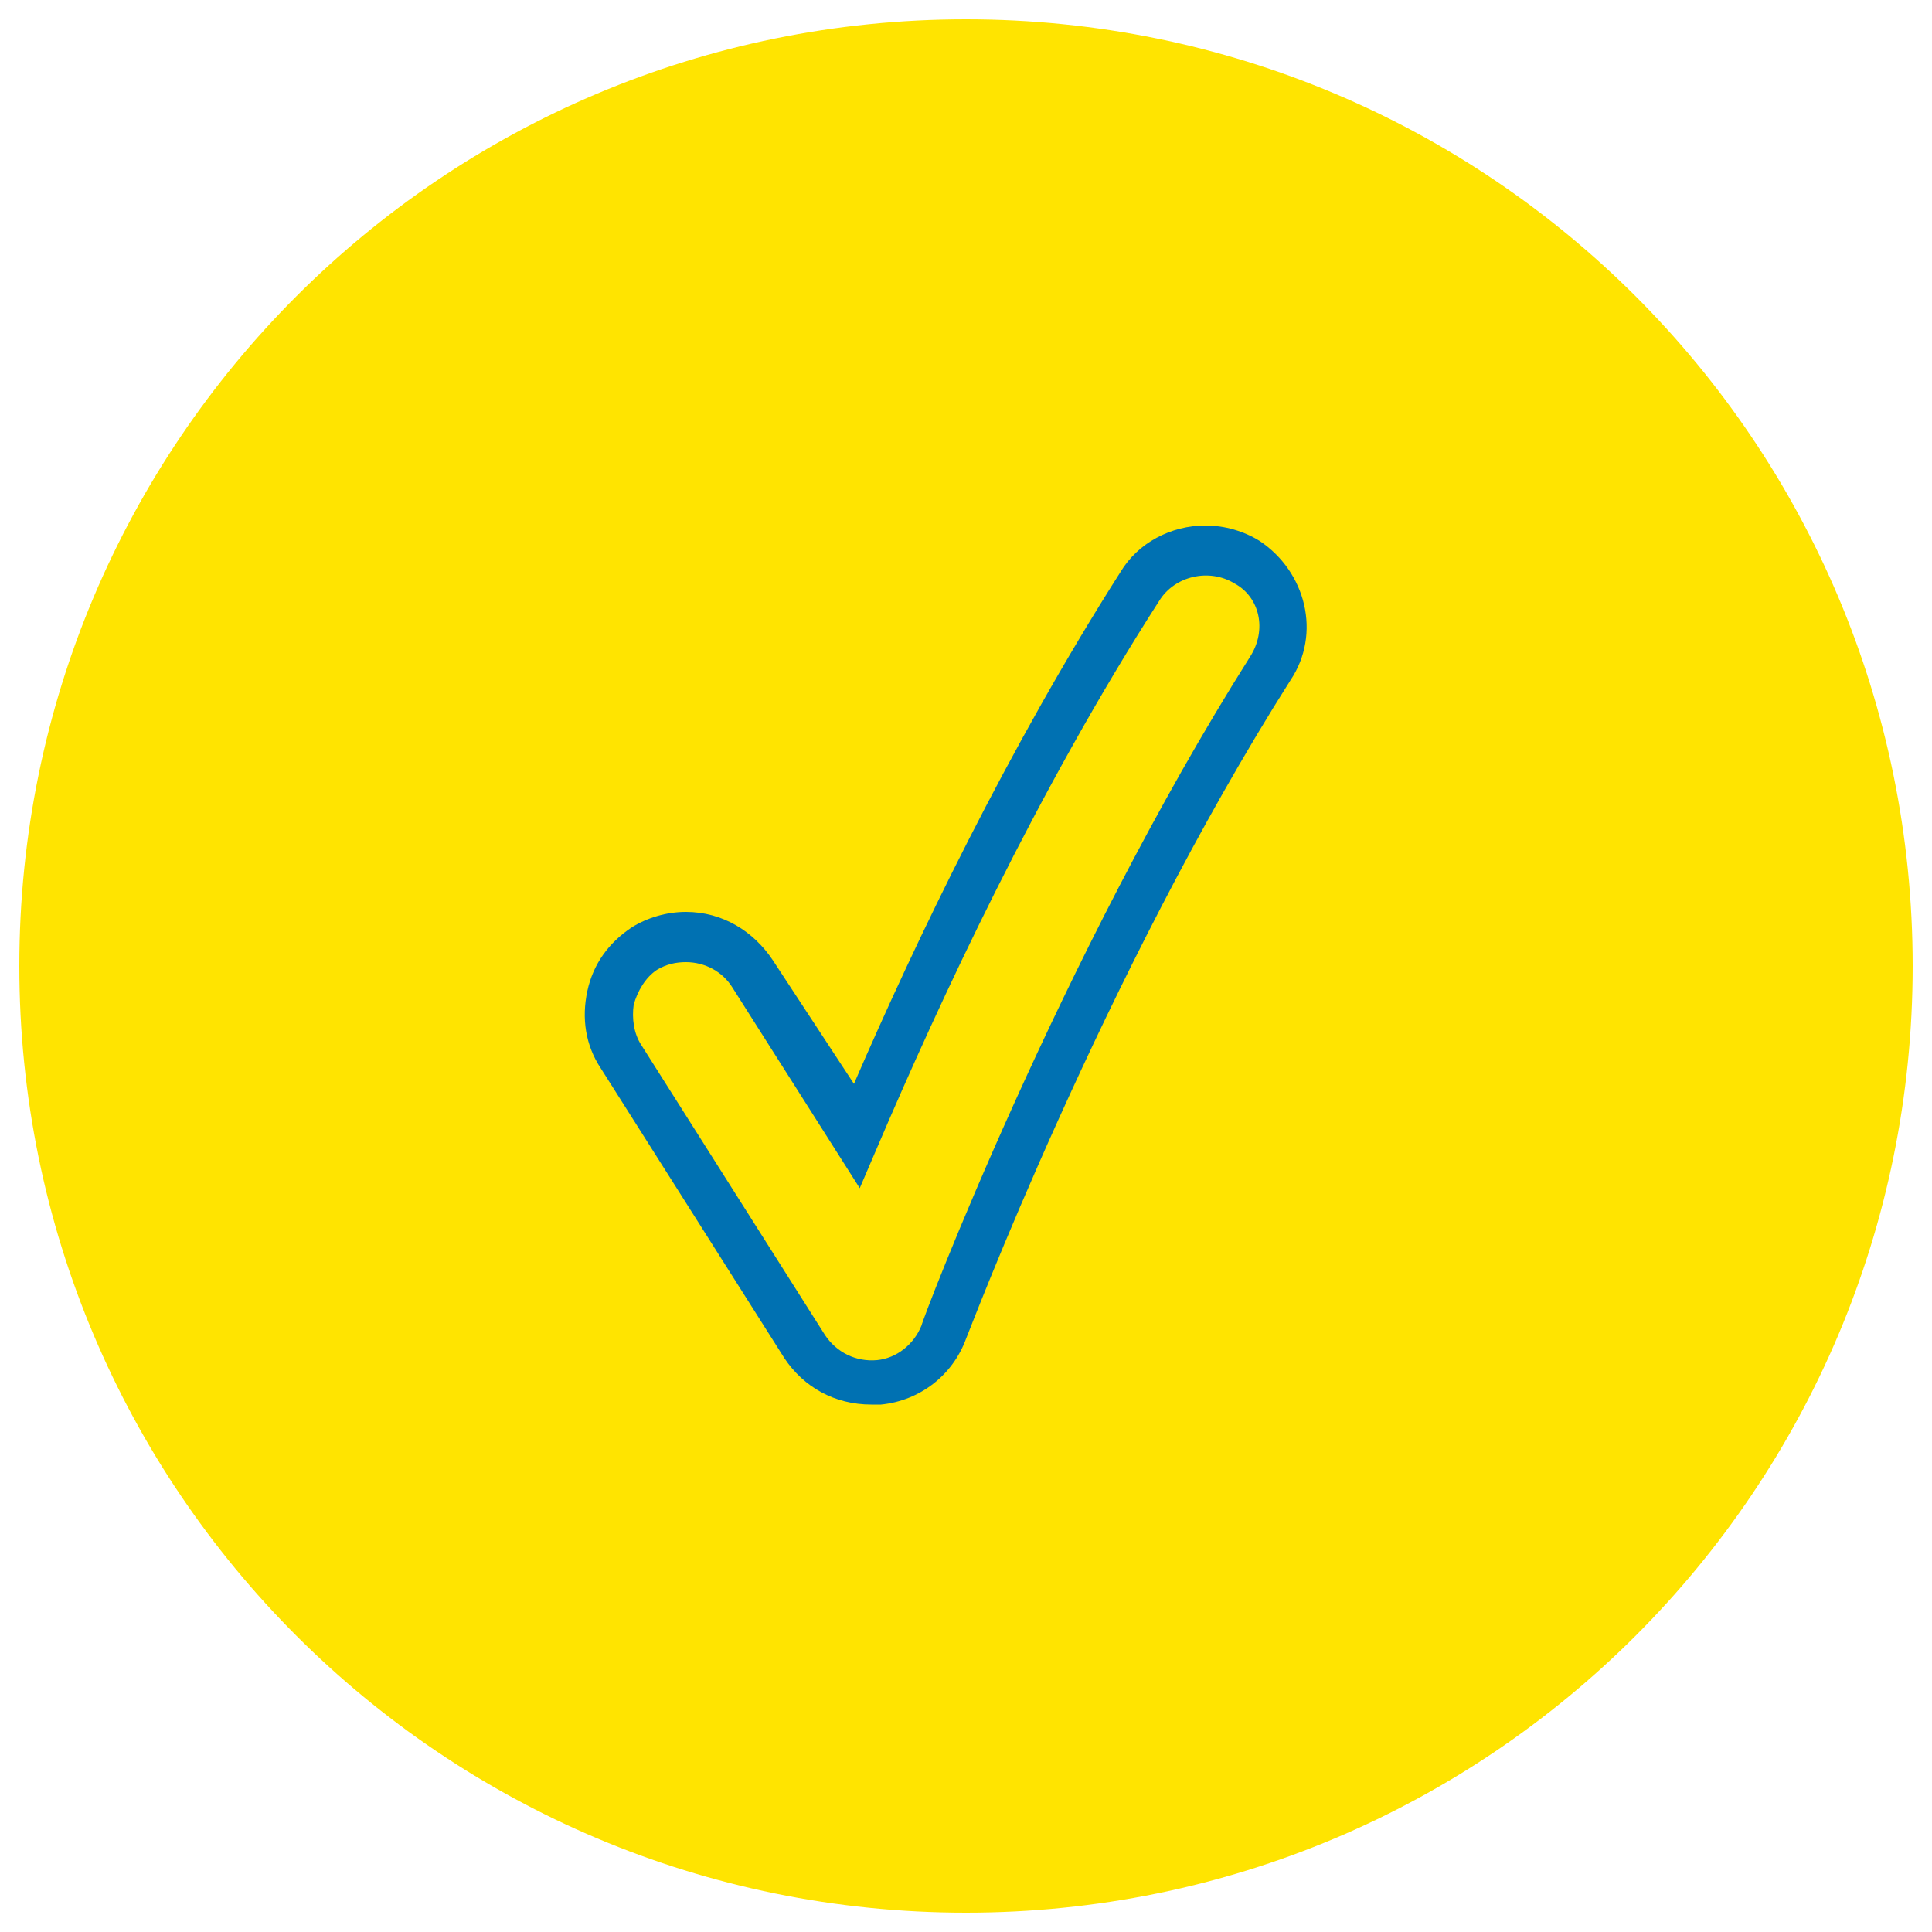
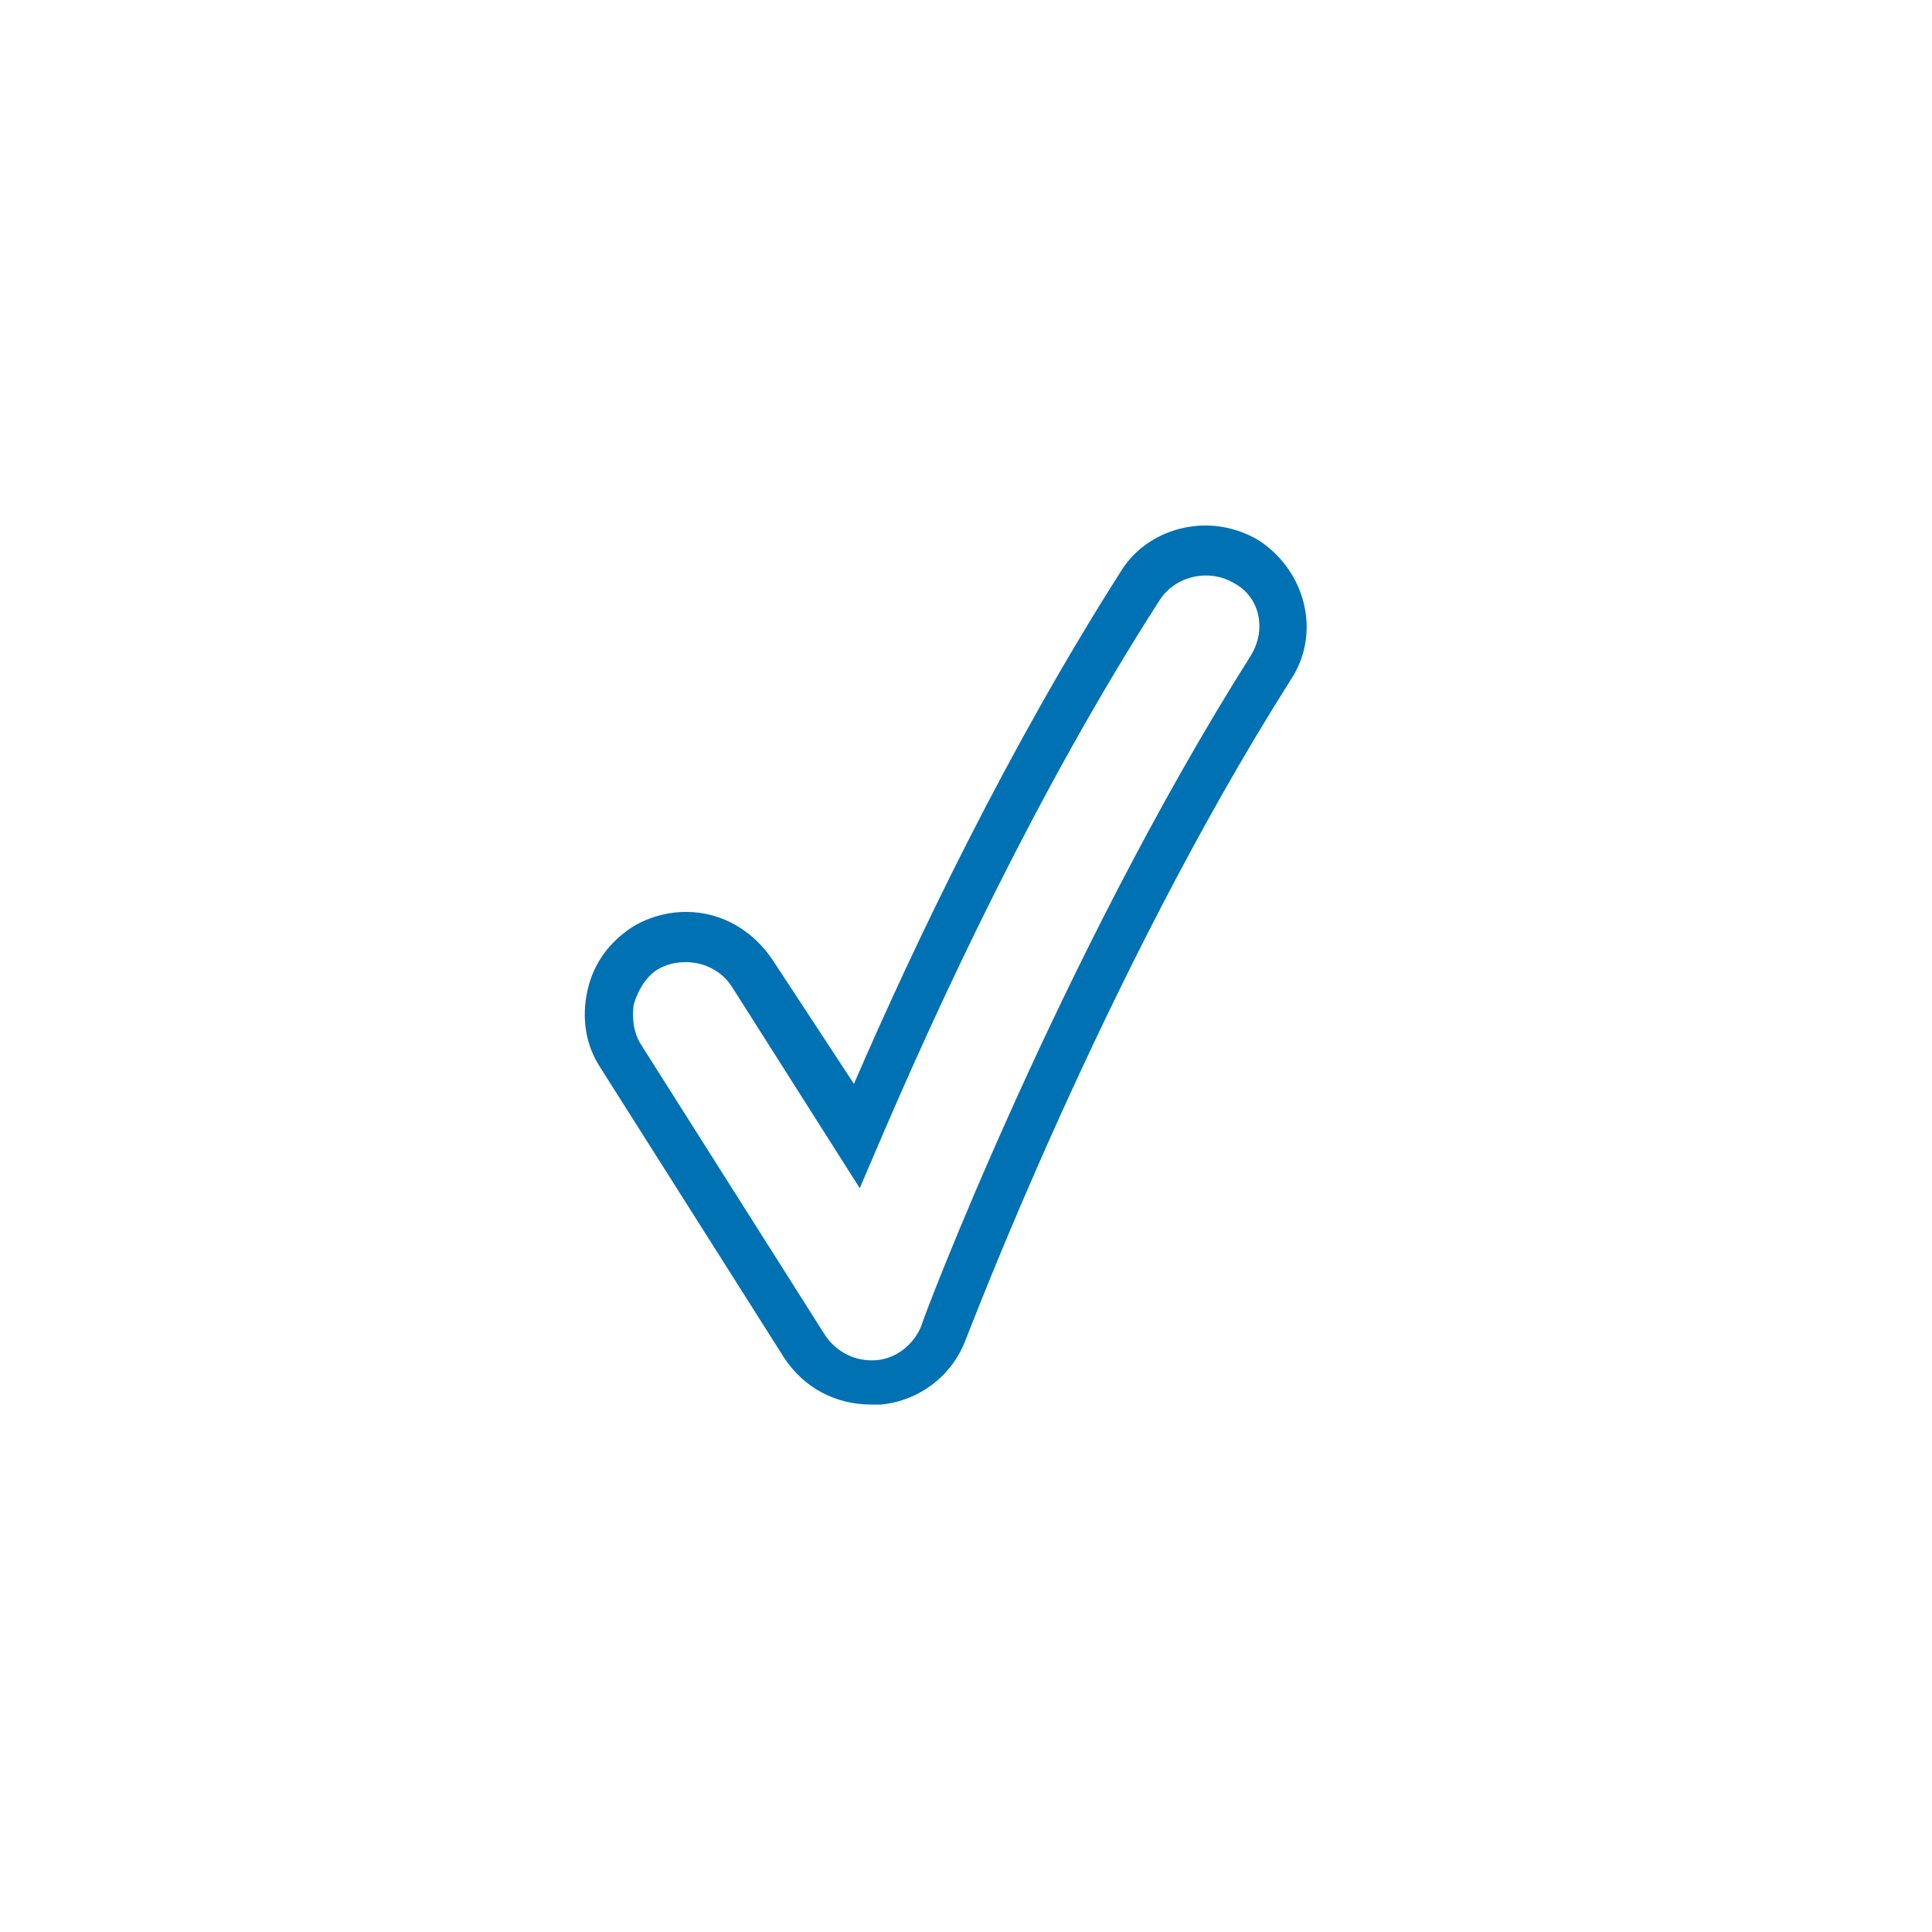
<svg xmlns="http://www.w3.org/2000/svg" version="1.1" id="Ebene_1" x="0px" y="0px" viewBox="0 0 100 100" style="enable-background:new 0 0 100 100;" xml:space="preserve">
  <style type="text/css">
	.st0{fill:#FFE400;}
	.st1{fill:#0071B2;}
</style>
-   <path class="st0" d="M99,50c0,27.1-21.9,49-49,49C22.9,99,1,77.1,1,50C1,22.9,22.9,1,50,1C77.1,1,99,22.9,99,50" />
  <g>
    <g>
      <path class="st1" d="M65.2,28c-0.8-0.5-1.8-0.8-2.8-0.8c-1.8,0-3.5,0.9-4.4,2.4c-5.8,9.1-10.6,19.1-13.8,26.5L40,49.7    c-1-1.5-2.6-2.5-4.5-2.5c-1,0-2,0.3-2.8,0.8c-1.2,0.8-2,1.9-2.3,3.3c-0.3,1.4-0.1,2.8,0.7,4l9.5,15c1,1.5,2.6,2.4,4.5,2.4    c0.2,0,0.3,0,0.5,0c2-0.2,3.7-1.5,4.4-3.4c0.1-0.2,7.1-18.8,16.8-34.1C68.4,32.8,67.6,29.6,65.2,28z M64.7,34    c-9.8,15.5-17,34.4-17,34.6c-0.4,1-1.3,1.7-2.3,1.8c-1.1,0.1-2.1-0.4-2.7-1.3l-9.5-15c-0.4-0.6-0.5-1.4-0.4-2.1    c0.2-0.7,0.6-1.4,1.2-1.8c0.5-0.3,1-0.4,1.5-0.4c1,0,1.9,0.5,2.4,1.3l6.6,10.4l0.9-2.1c3.2-7.5,8.3-18.5,14.6-28.3    c0.8-1.3,2.6-1.7,3.9-0.9C65.2,30.9,65.6,32.6,64.7,34z" />
    </g>
  </g>
  <g>
</g>
  <g>
</g>
  <g>
</g>
  <g>
</g>
  <g>
</g>
  <g>
</g>
  <g>
</g>
  <g>
</g>
  <g>
</g>
  <g>
</g>
  <g>
</g>
  <g>
</g>
  <g>
</g>
  <g>
</g>
  <g>
</g>
</svg>